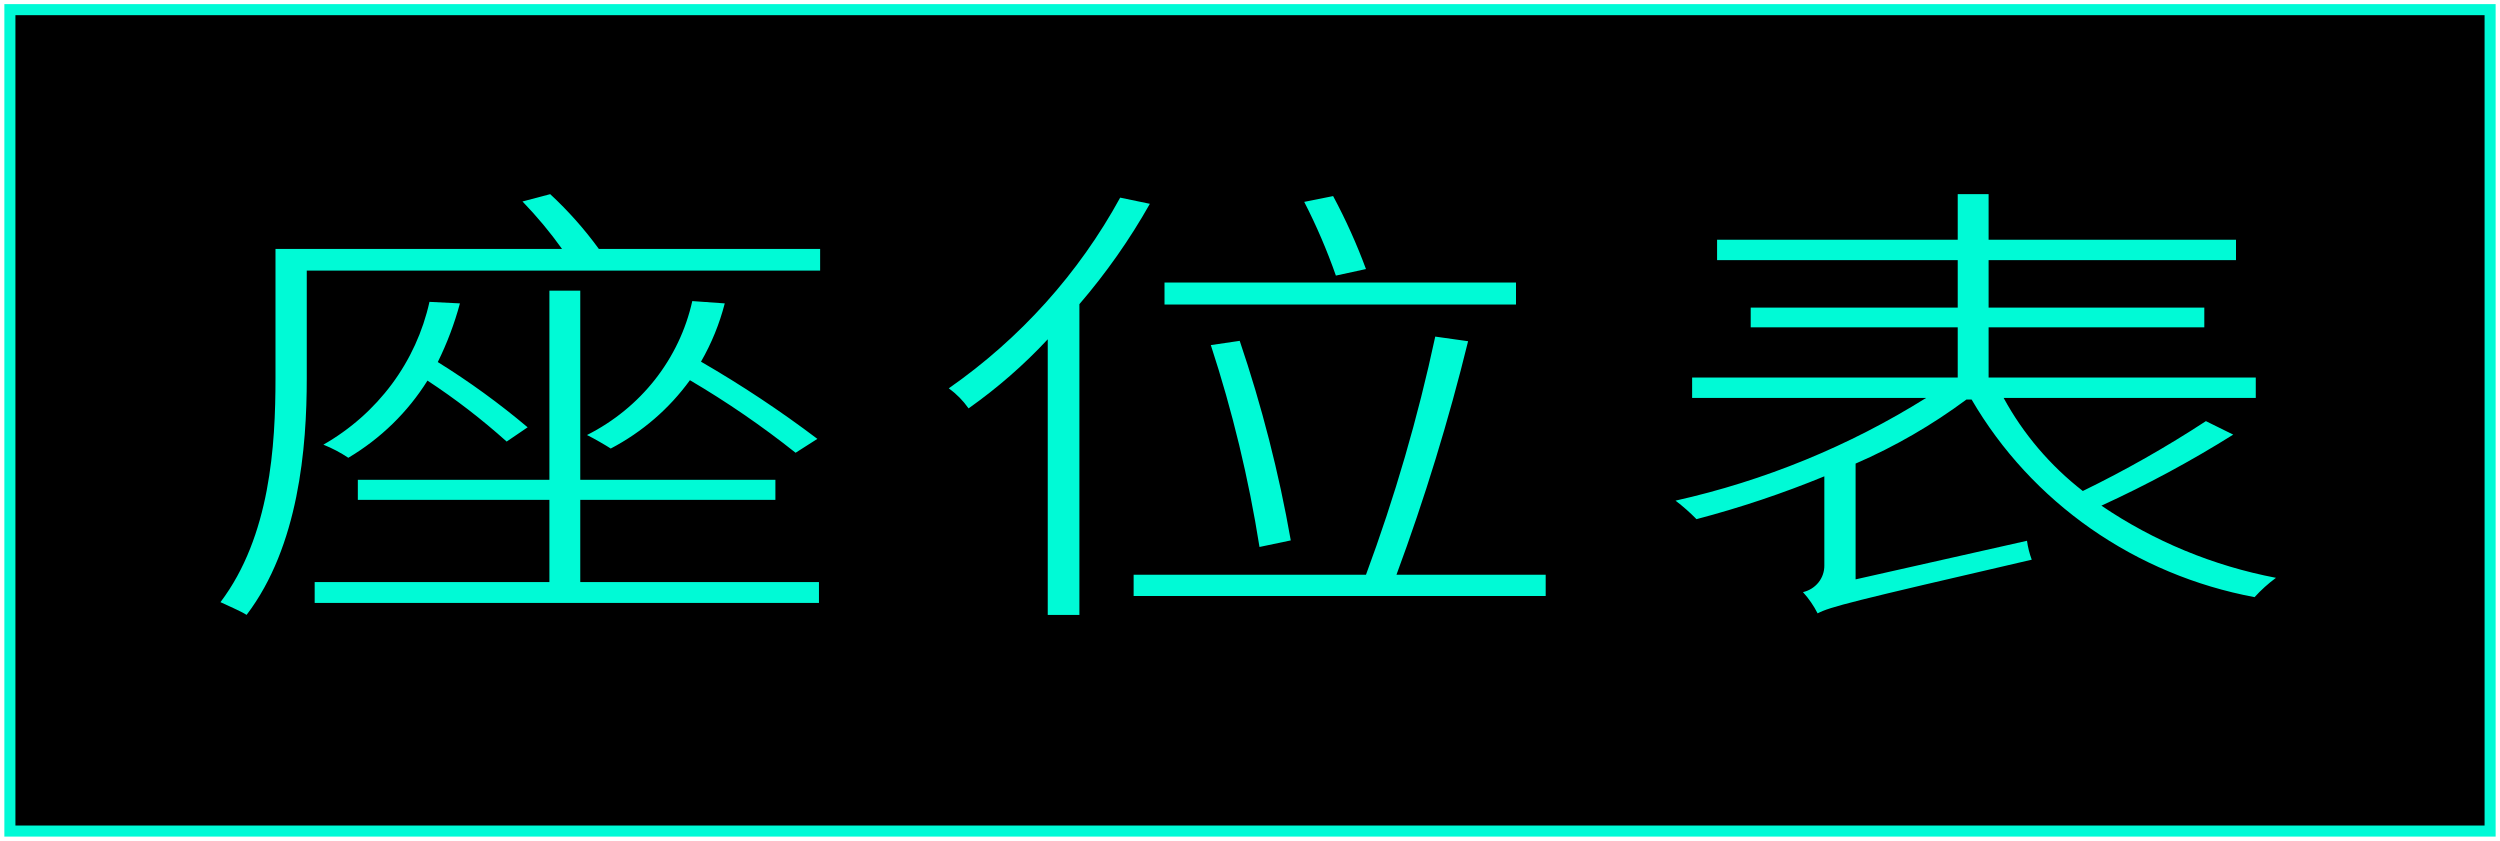
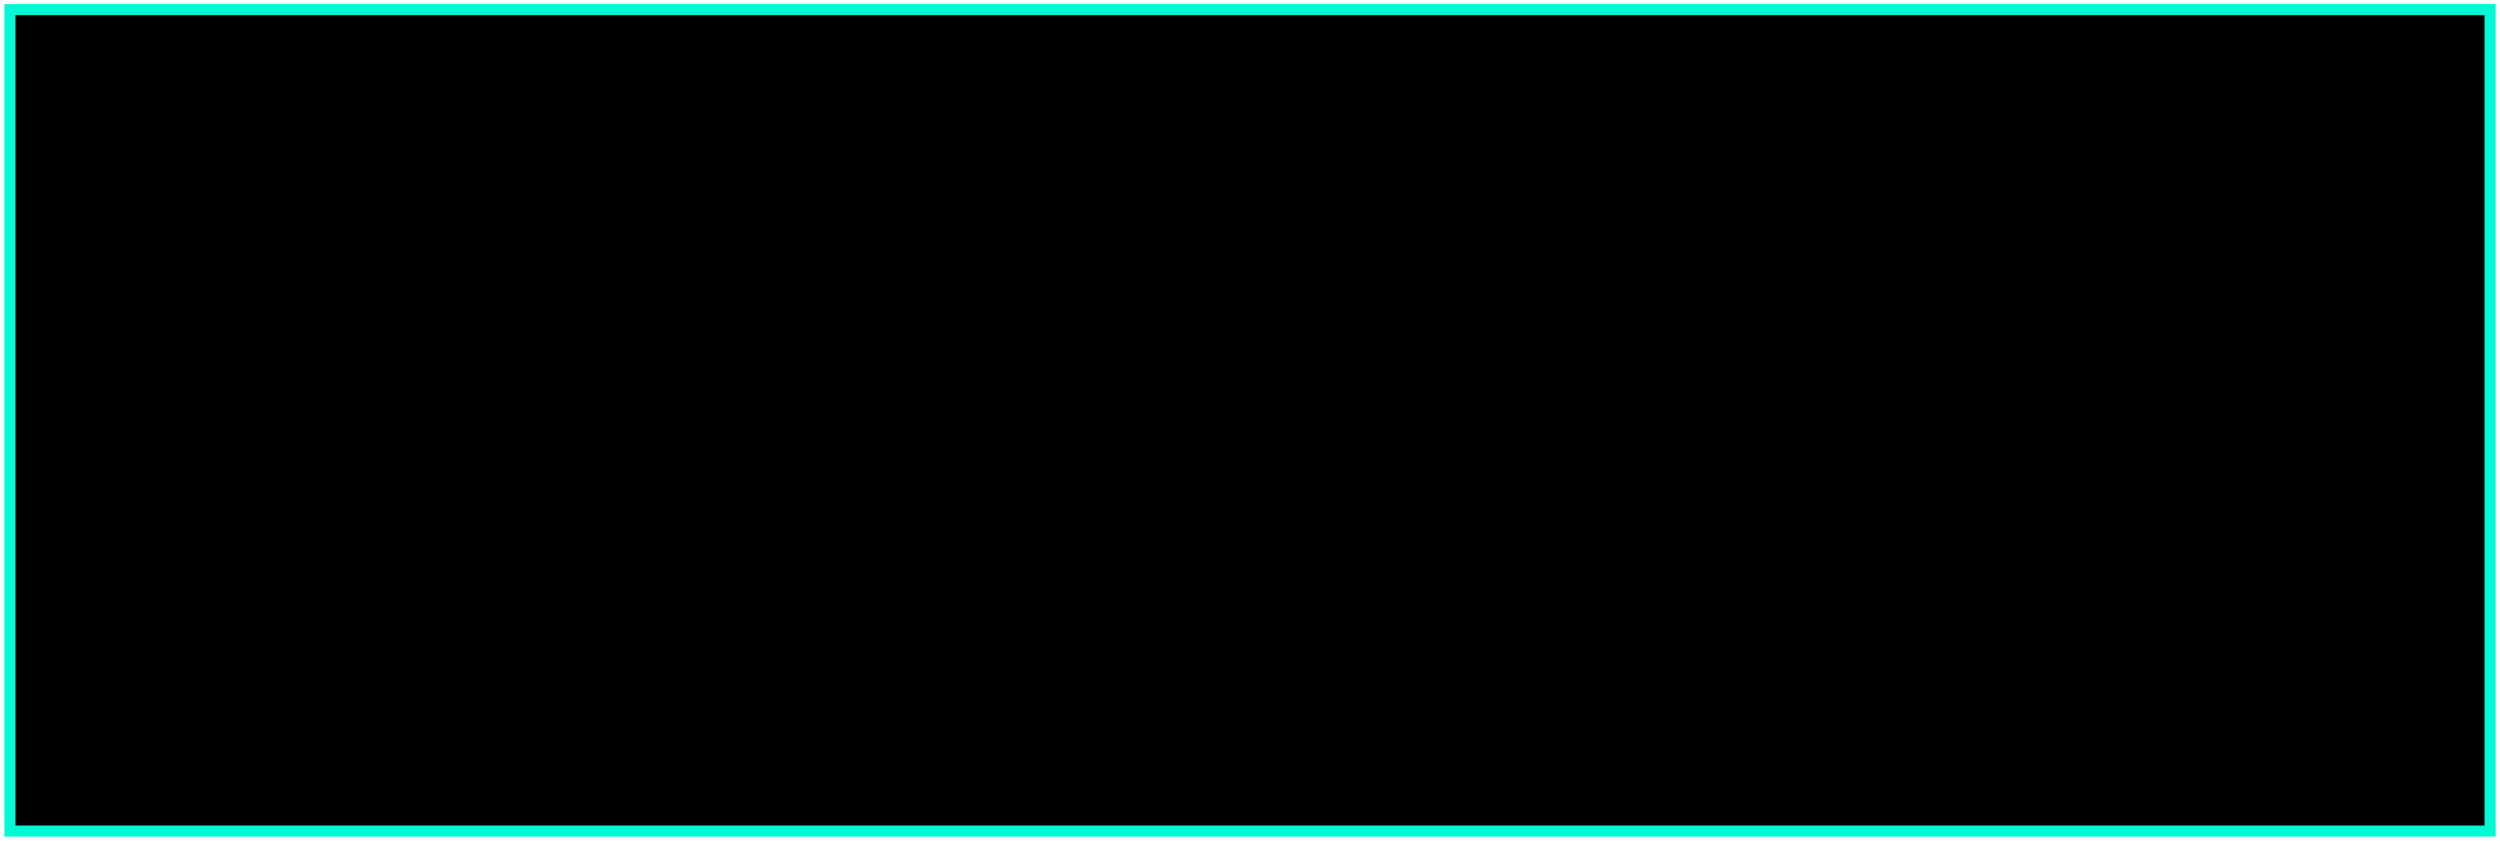
<svg xmlns="http://www.w3.org/2000/svg" width="113" height="38" viewBox="0 0 113 38" fill="none">
  <path d="M112.553 0.436H0.447V37.564H112.553V0.436Z" fill="black" stroke="#00FAD6" stroke-width="0.5" stroke-miterlimit="10" />
-   <path d="M13.866 12.23V17.098C13.866 20.221 13.508 24.688 11.146 27.793C10.878 27.619 10.252 27.357 9.965 27.218C12.22 24.234 12.452 20.116 12.452 17.098V11.253H25.405C24.864 10.496 24.266 9.779 23.616 9.107L24.869 8.776C25.683 9.53 26.42 10.36 27.069 11.253H37.07V12.23H13.866ZM37.017 26.31V27.253H14.223V26.31H24.833V22.594H16.174V21.687H24.833V13.138H26.228V21.687H35.048V22.594H26.228V26.31H37.017ZM20.789 13.713C20.543 14.626 20.207 15.514 19.788 16.365C21.213 17.25 22.57 18.236 23.849 19.314L22.901 19.959C21.781 18.954 20.585 18.032 19.322 17.203C18.432 18.628 17.205 19.824 15.744 20.692C15.391 20.456 15.013 20.258 14.617 20.099C15.832 19.406 16.885 18.474 17.711 17.363C18.536 16.252 19.115 14.985 19.412 13.644L20.789 13.713ZM32.759 13.713C32.523 14.634 32.162 15.52 31.685 16.348C33.511 17.403 35.268 18.568 36.945 19.837L35.961 20.465C34.45 19.263 32.854 18.167 31.184 17.185C30.253 18.471 29.028 19.528 27.606 20.274C27.391 20.134 26.854 19.82 26.532 19.663C27.734 19.058 28.784 18.202 29.607 17.155C30.429 16.108 31.005 14.897 31.291 13.609L32.759 13.713Z" fill="#00FAD6" />
-   <path d="M51.974 9.212C51.066 10.822 49.999 12.341 48.789 13.748V27.794H47.358V15.336C46.279 16.495 45.079 17.541 43.779 18.459C43.534 18.111 43.232 17.804 42.885 17.552C46.114 15.3 48.765 12.35 50.632 8.933L51.974 9.212ZM69.865 25.979V26.939H51.24V25.979H61.742C63.044 22.467 64.091 18.87 64.873 15.214L66.358 15.423C65.481 18.998 64.4 22.522 63.12 25.979H69.865ZM68.523 13.766H52.636V12.771H68.523V13.766ZM56.929 24.723C56.441 21.63 55.705 18.579 54.729 15.598L56.035 15.406C57.034 18.352 57.806 21.367 58.343 24.426L56.929 24.723ZM60.382 12.457C59.982 11.317 59.504 10.203 58.951 9.125L60.257 8.863C60.828 9.928 61.324 11.03 61.742 12.161L60.382 12.457Z" fill="#00FAD6" />
-   <path d="M100.942 19.645C99.03 20.842 97.04 21.914 94.984 22.856C97.353 24.465 100.04 25.576 102.874 26.118C102.523 26.377 102.199 26.669 101.907 26.991C99.239 26.493 96.714 25.437 94.505 23.895C92.297 22.352 90.458 20.361 89.116 18.058H88.883C87.334 19.21 85.653 20.182 83.873 20.954V26.188L91.62 24.443C91.66 24.735 91.732 25.022 91.835 25.298C83.623 27.2 82.728 27.427 82.156 27.724C81.979 27.377 81.757 27.054 81.494 26.764C81.771 26.7 82.018 26.547 82.194 26.328C82.37 26.109 82.463 25.838 82.46 25.56V21.53C80.581 22.302 78.65 22.949 76.681 23.466C76.386 23.165 76.07 22.885 75.733 22.629C79.754 21.73 83.586 20.16 87.058 17.988H76.484V17.063H88.489V14.795H79.132V13.905H88.489V11.759H77.612V10.835H88.489V8.776H89.885V10.835H101.067V11.759H89.885V13.905H99.635V14.795H89.885V17.063H101.961V17.988H90.565C91.45 19.614 92.668 21.045 94.143 22.193C96.065 21.257 97.923 20.202 99.707 19.035L100.942 19.645Z" fill="#00FAD6" />
</svg>